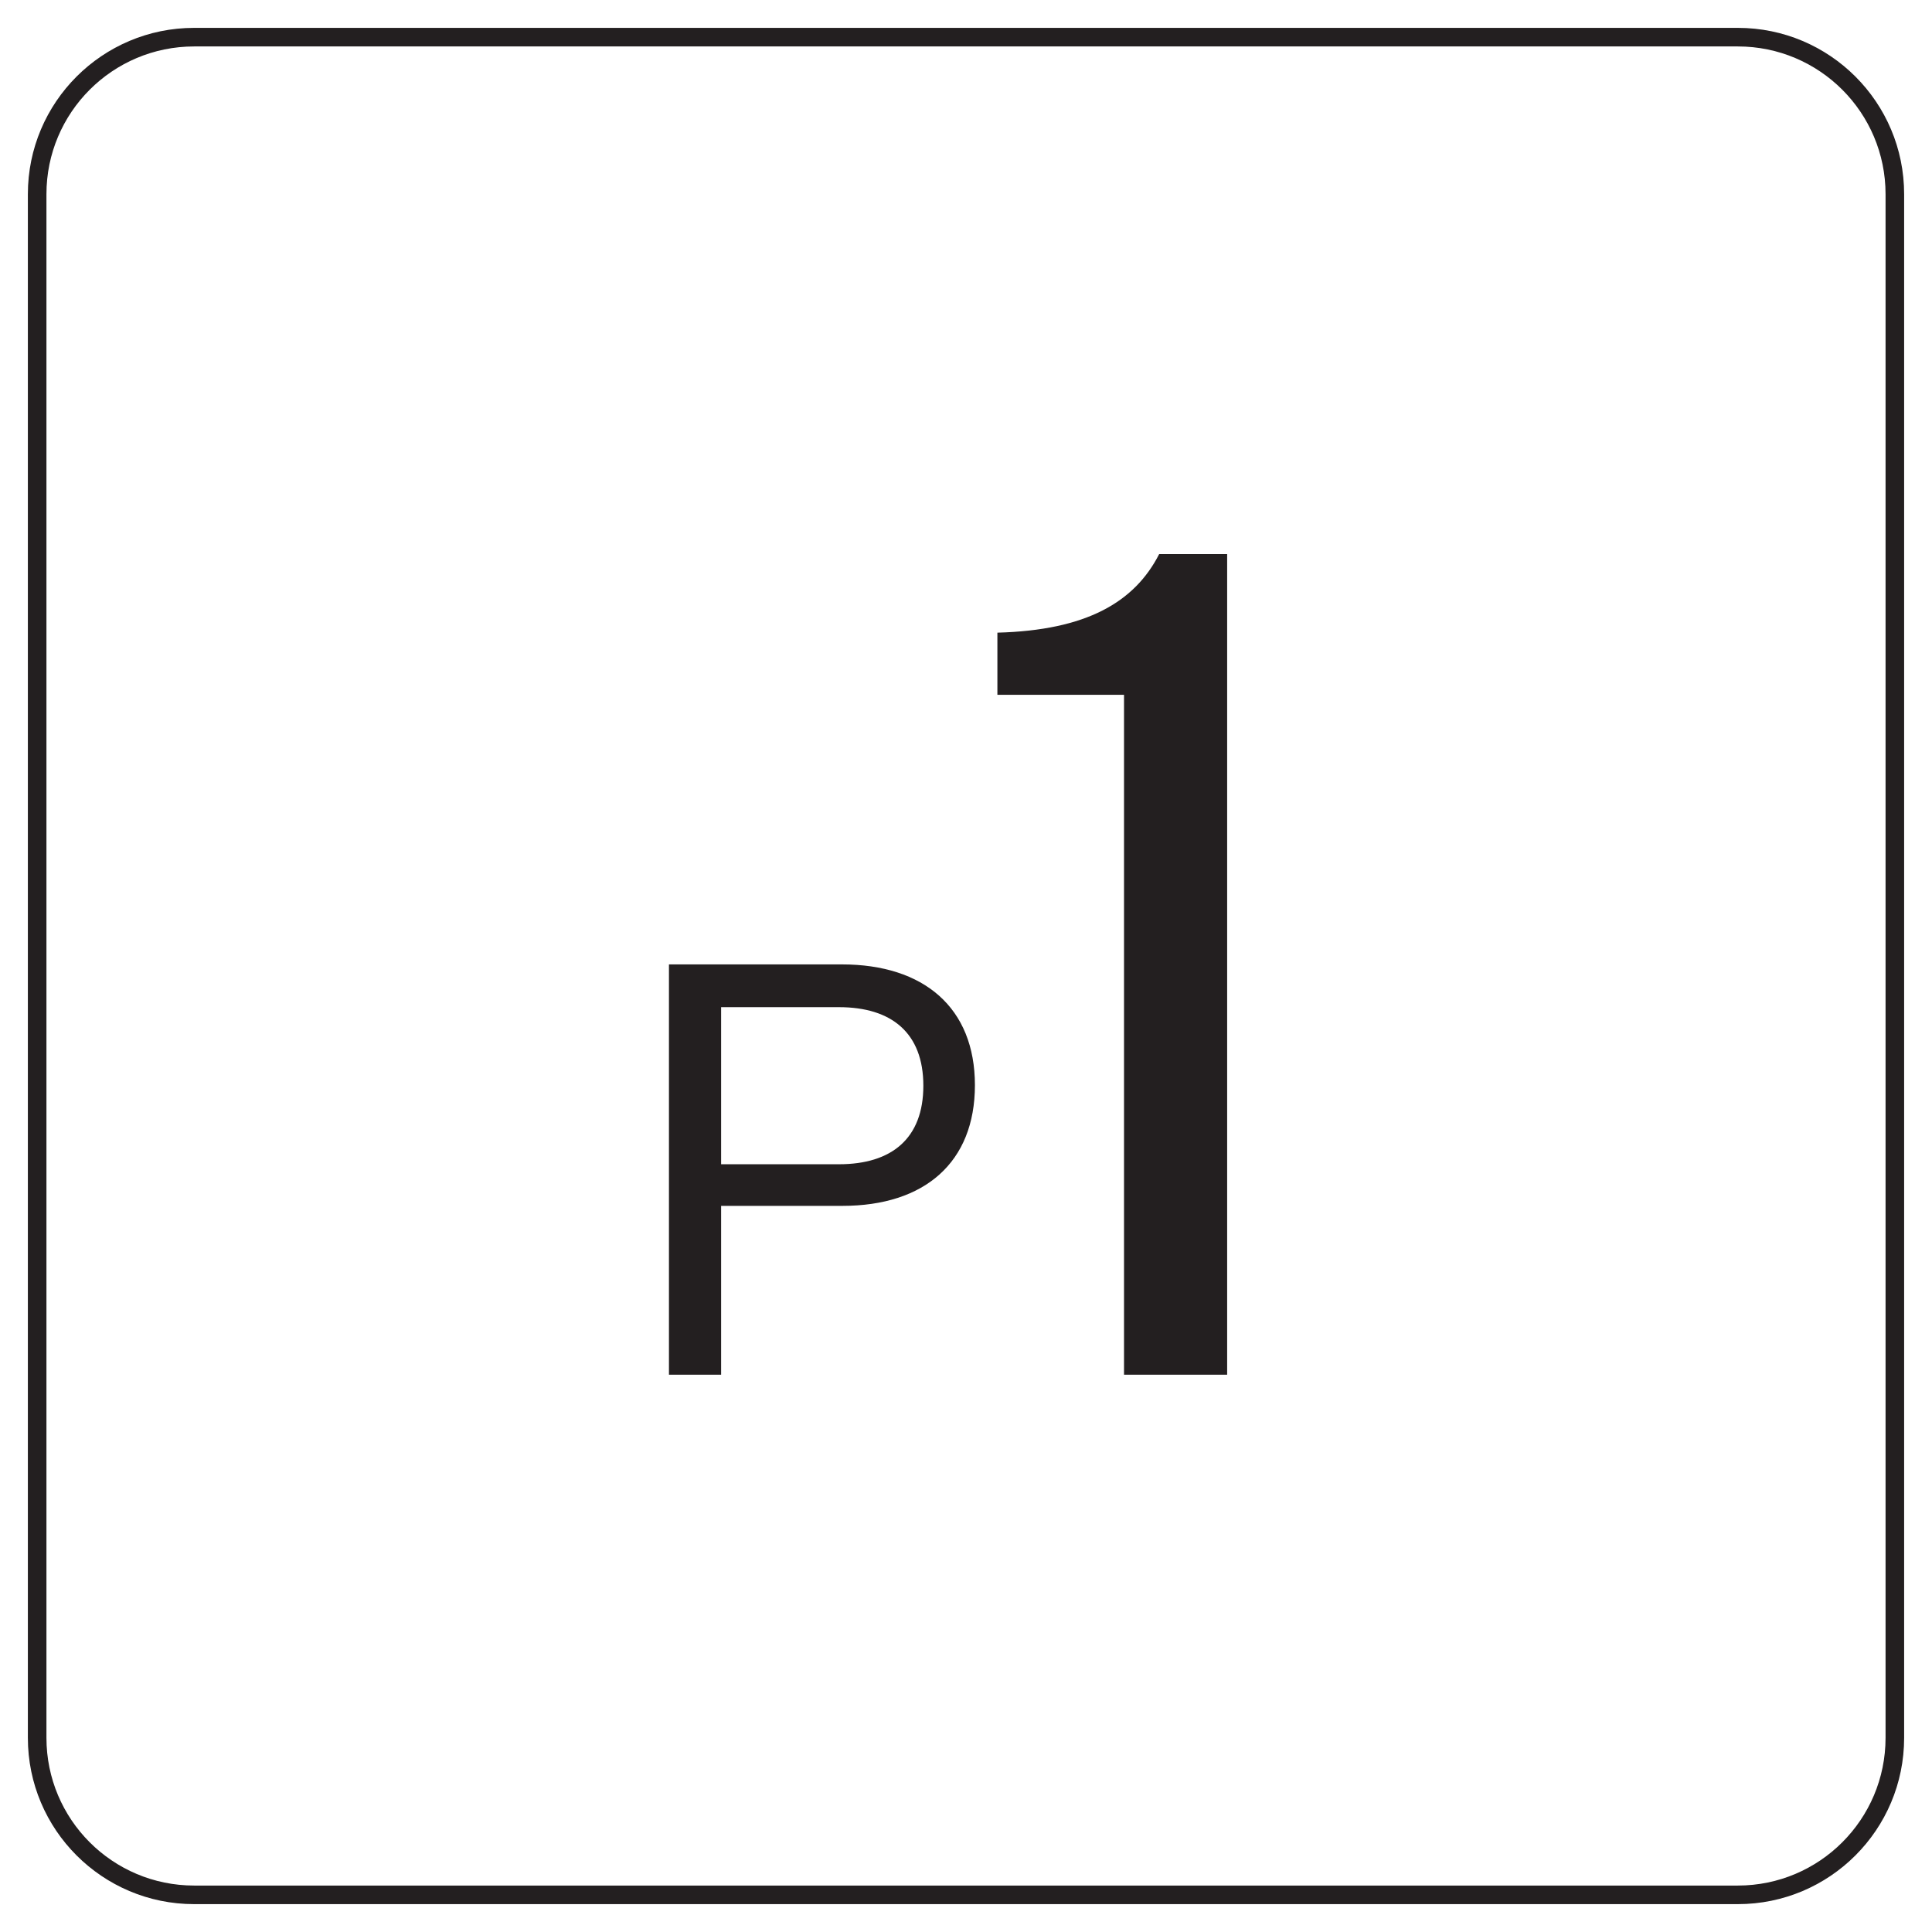
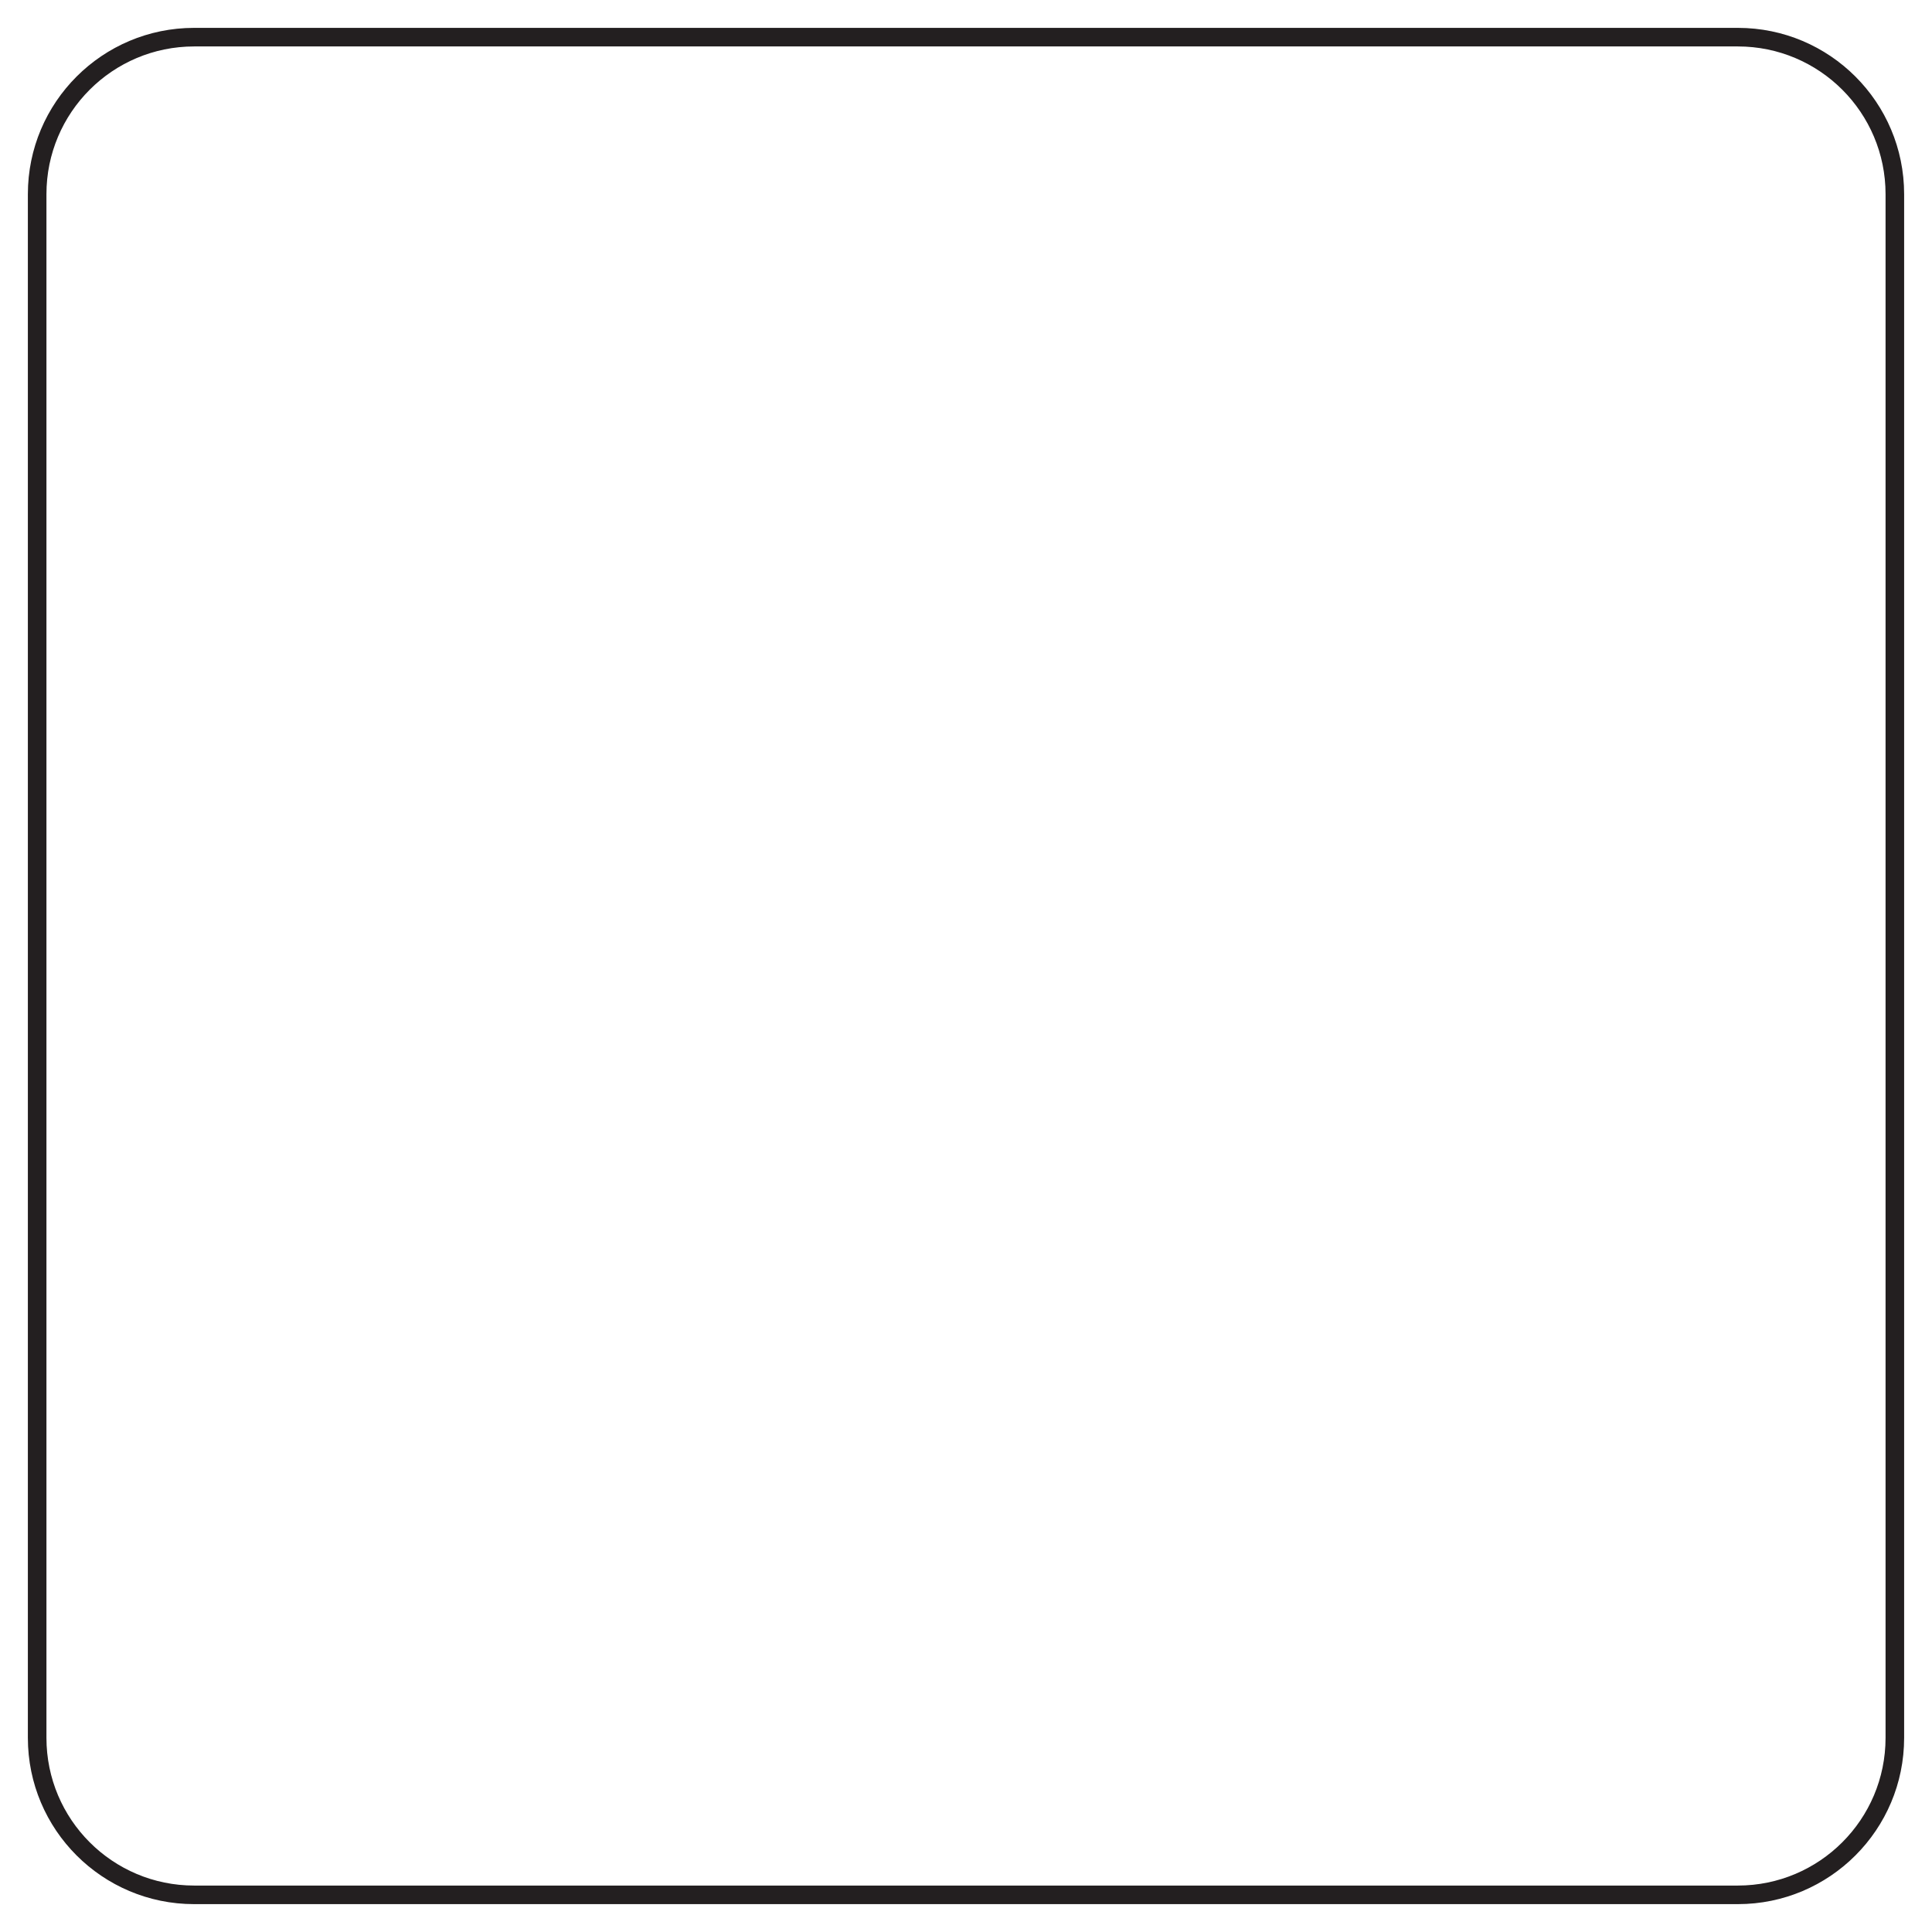
<svg xmlns="http://www.w3.org/2000/svg" width="52" height="52" viewBox="0 0 52 52" fill="none">
  <path d="M50.75 5.226C50.75 3.03 48.97 1.25 46.774 1.25H5.226C3.03 1.25 1.25 3.03 1.25 5.226V46.774C1.25 48.97 3.03 50.75 5.226 50.75H46.774C48.97 50.75 50.75 48.97 50.75 46.774V5.226ZM51.25 46.774C51.25 49.246 49.246 51.25 46.774 51.25H5.226C2.754 51.25 0.75 49.246 0.75 46.774V5.226C0.75 2.754 2.754 0.75 5.226 0.75H46.774C49.246 0.75 51.25 2.754 51.25 5.226V46.774Z" fill="#231F20" />
-   <path d="M18.005 37V25.957H22.659C24.867 25.957 26.24 27.124 26.24 29.207C26.24 31.289 24.883 32.456 22.674 32.456H19.409V37H18.005ZM22.58 27.108H19.409V31.336H22.58C24 31.336 24.852 30.642 24.852 29.222C24.852 27.803 24 27.108 22.58 27.108ZM30.253 37V18.7H26.845V17.028C29.243 16.965 30.537 16.207 31.199 14.914H33.029V37H30.253Z" fill="#231F20" />
</svg>